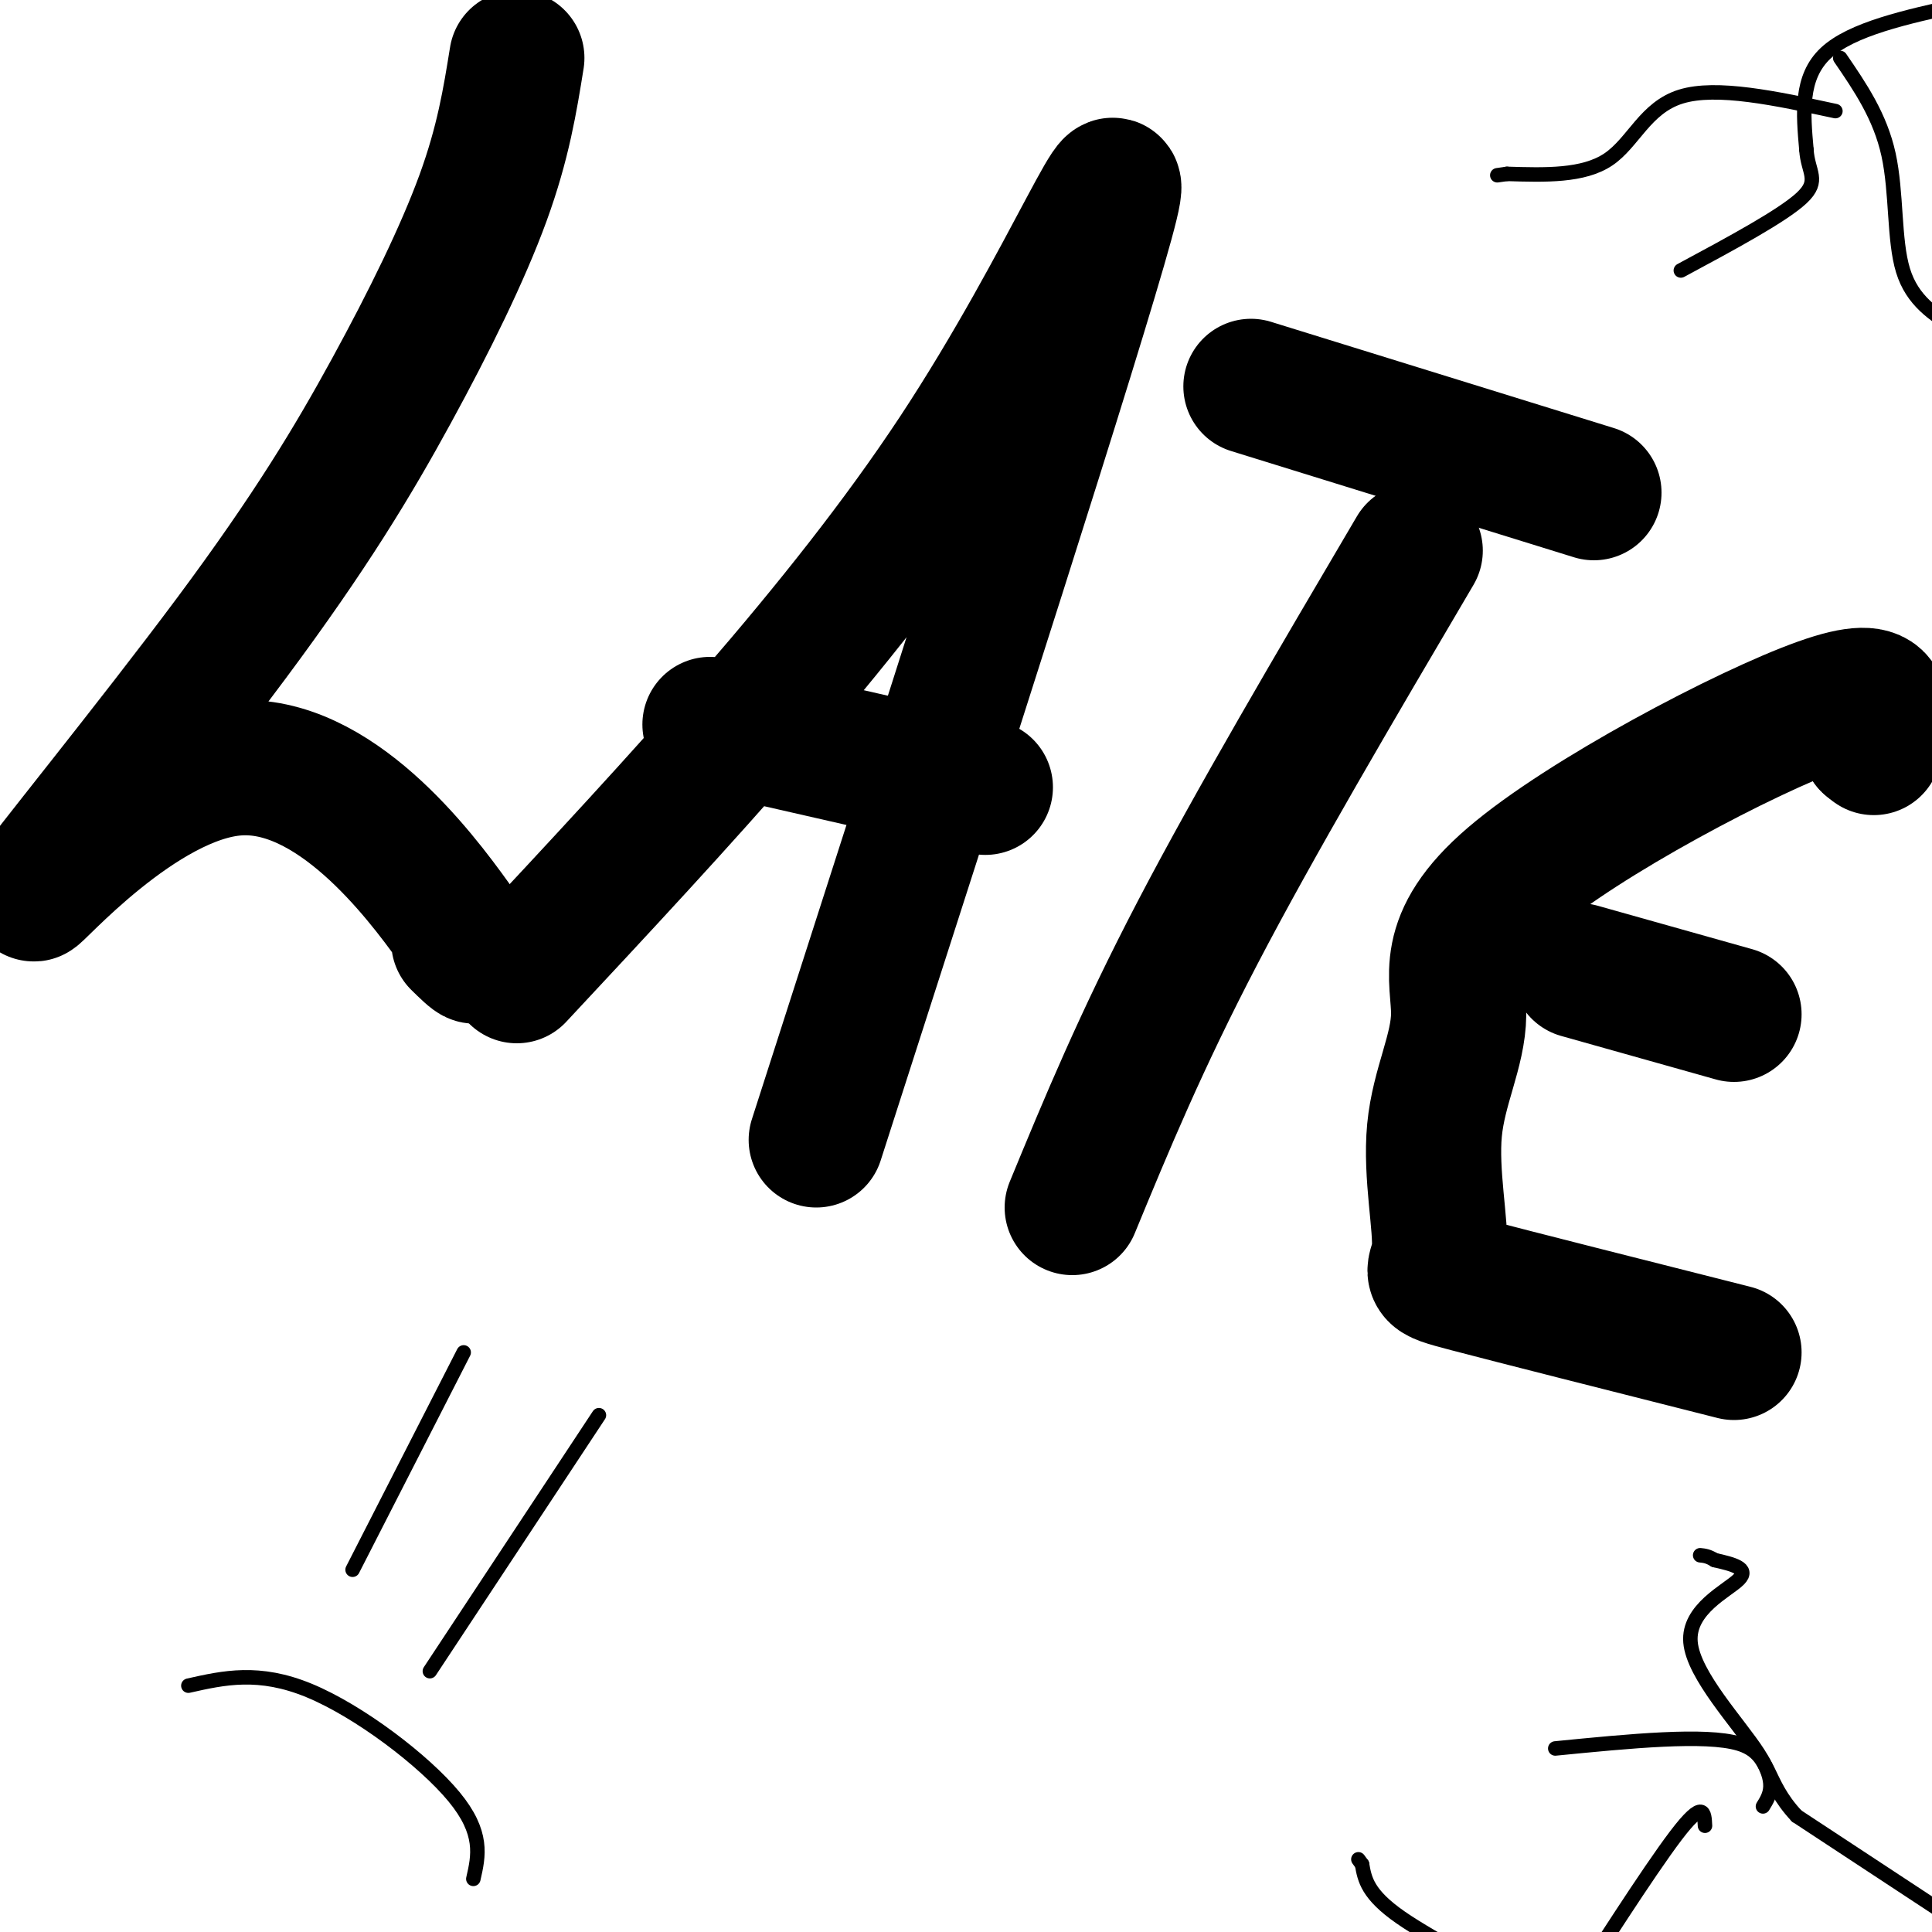
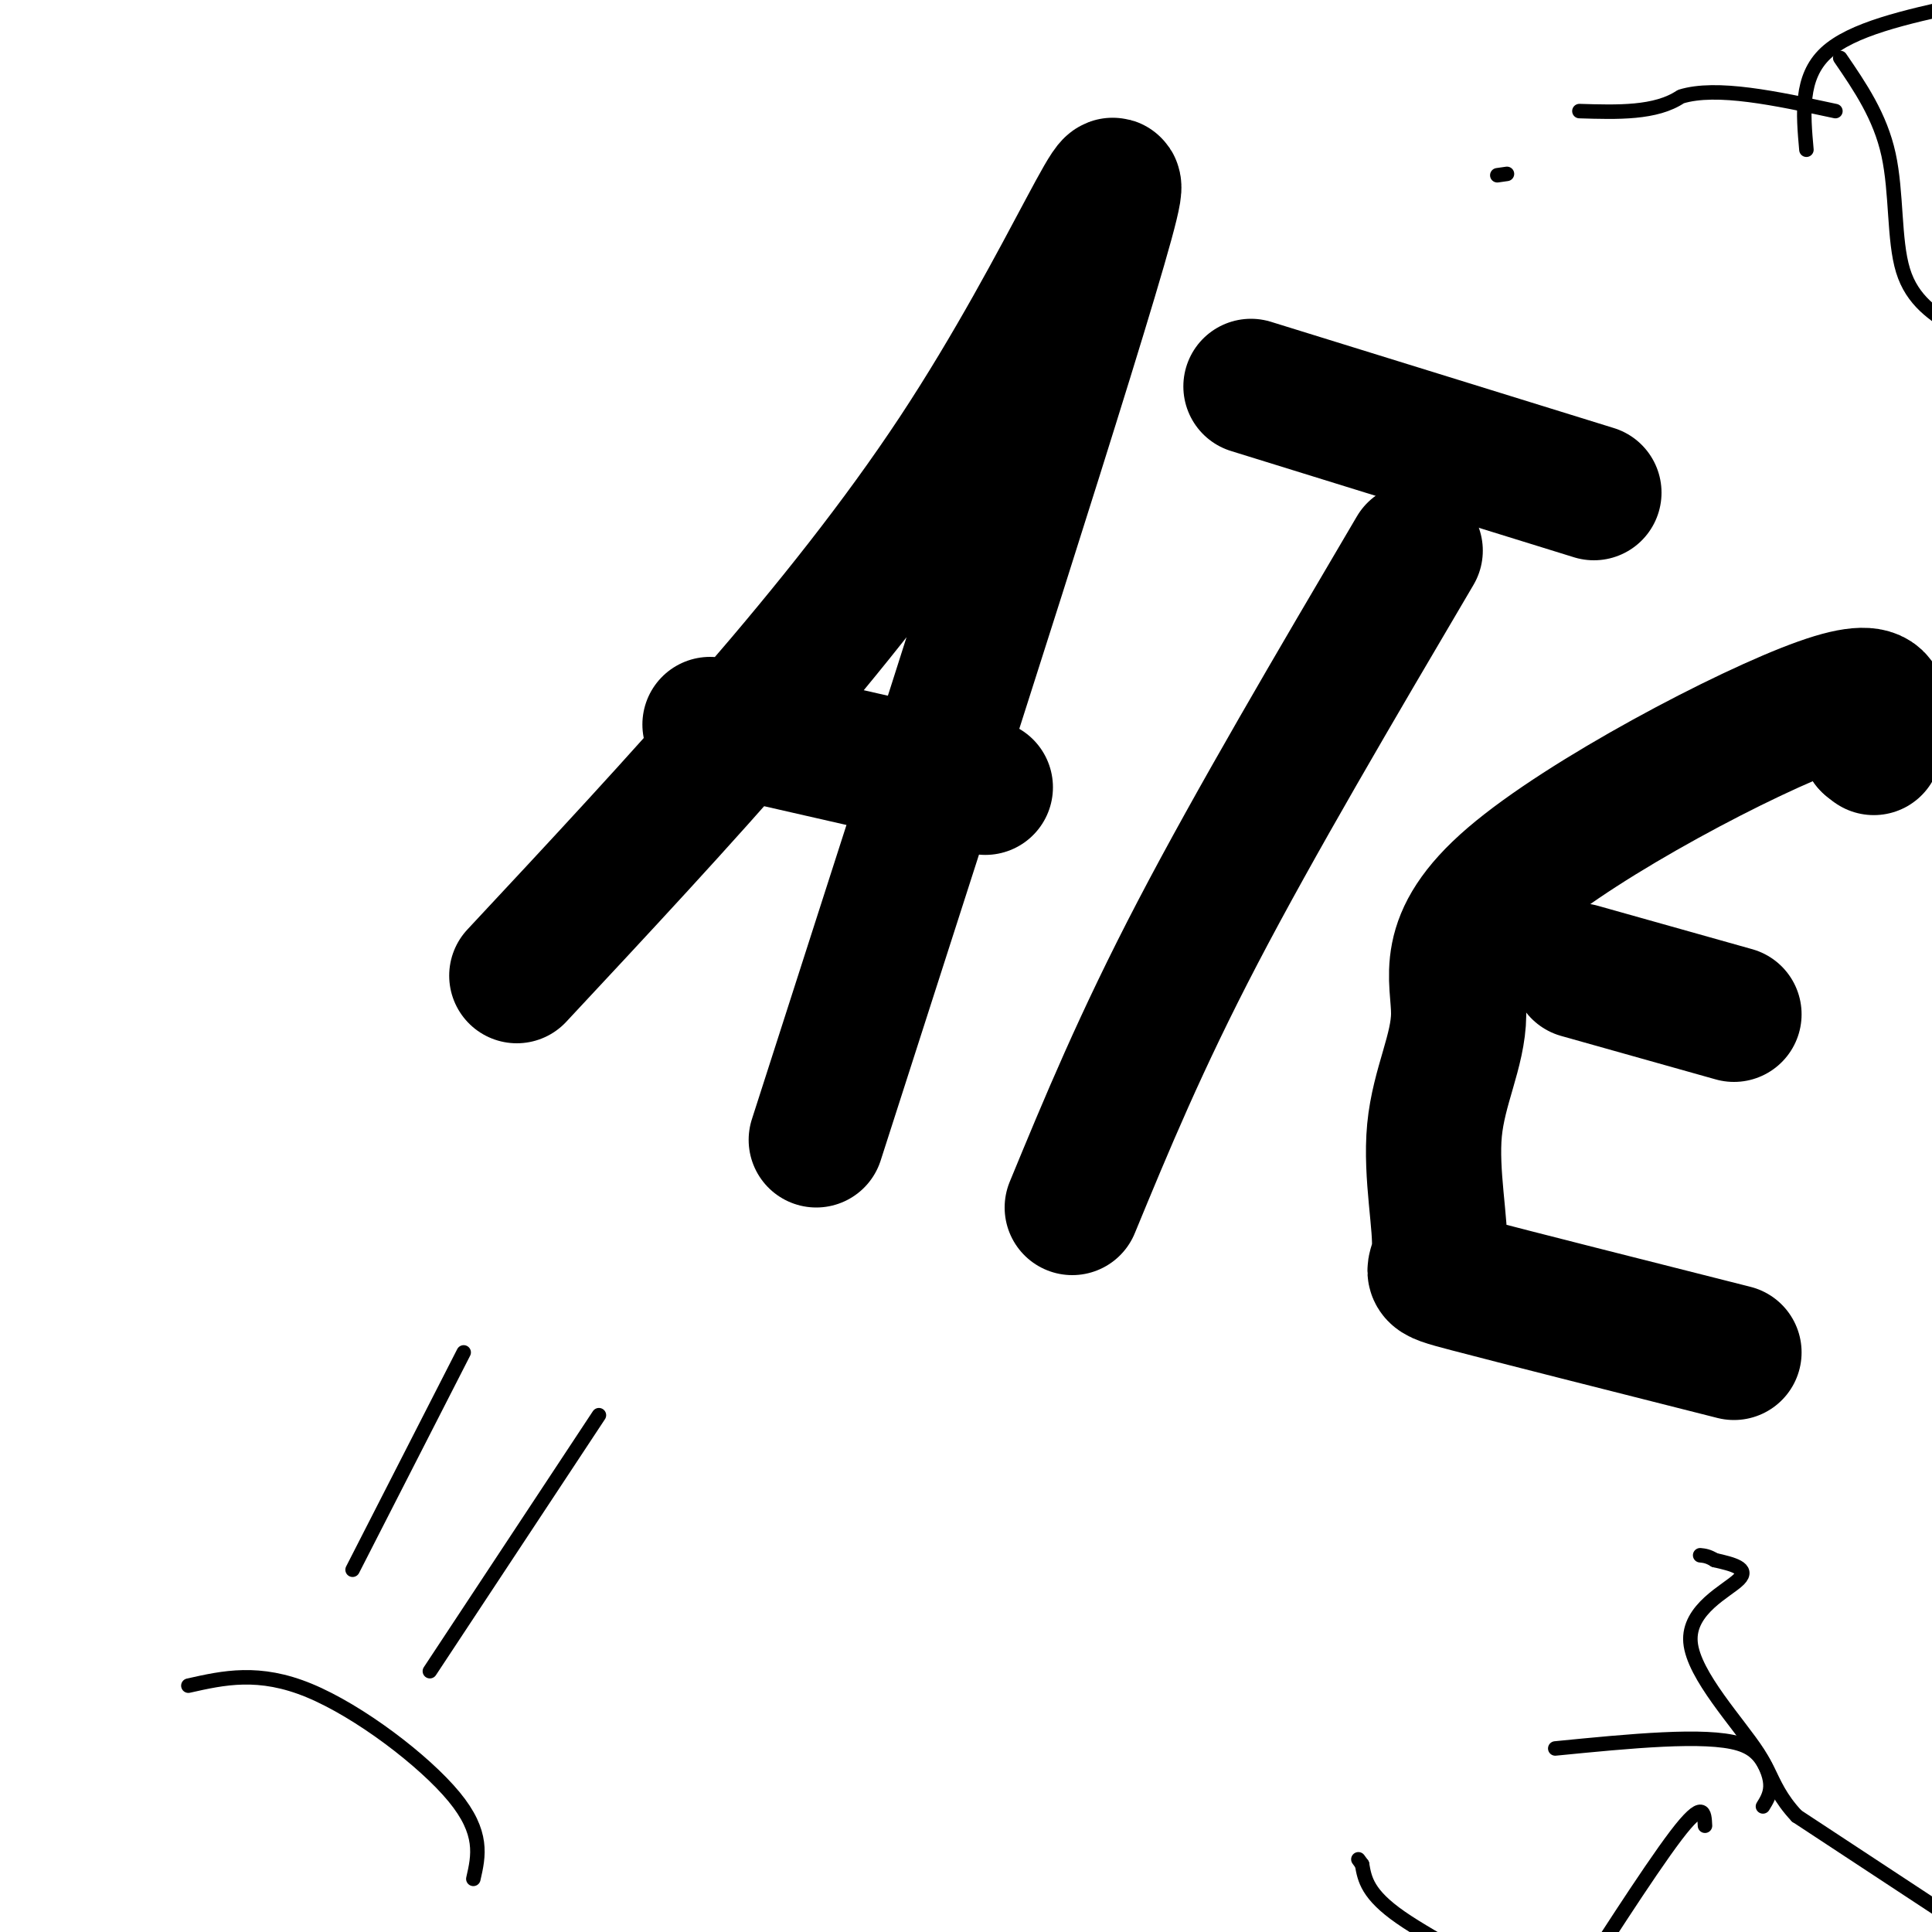
<svg xmlns="http://www.w3.org/2000/svg" viewBox="0 0 400 400" version="1.1">
  <g fill="none" stroke="#000000" stroke-width="28" stroke-linecap="round" stroke-linejoin="round">
-     <path d="M107,12c-1.409,8.769 -2.818,17.538 -7,29c-4.182,11.462 -11.136,25.616 -19,40c-7.864,14.384 -16.638,28.998 -33,51c-16.362,22.002 -40.314,51.392 -41,53c-0.686,1.608 21.892,-24.567 42,-26c20.108,-1.433 37.745,21.876 45,32c7.255,10.124 4.127,7.062 1,4" />
    <path d="M107,202c33.644,-36.044 67.289,-72.089 91,-108c23.711,-35.911 37.489,-71.689 31,-48c-6.489,23.689 -33.244,106.844 -60,190" />
    <path d="M147,150c0.000,0.000 57.000,13.000 57,13" />
    <path d="M222,250c7.083,-17.167 14.167,-34.333 26,-57c11.833,-22.667 28.417,-50.833 45,-79" />
    <path d="M259,80c0.000,0.000 71.000,22.000 71,22" />
    <path d="M359,280c-22.649,-5.727 -45.298,-11.454 -55,-14c-9.702,-2.546 -6.458,-1.909 -6,-7c0.458,-5.091 -1.869,-15.908 -1,-25c0.869,-9.092 4.934,-16.458 5,-24c0.066,-7.542 -3.867,-15.261 11,-28c14.867,-12.739 48.533,-30.497 64,-36c15.467,-5.503 12.733,1.248 10,8" />
    <path d="M387,154c1.667,1.333 0.833,0.667 0,0" />
    <path d="M327,201c0.000,0.000 32.000,9.000 32,9" />
  </g>
  <g fill="none" stroke="#000000" stroke-width="3" stroke-linecap="round" stroke-linejoin="round">
    <path d="M96,280c0.000,0.000 -23.000,45.000 -23,45" />
    <path d="M124,293c0.000,0.000 -35.000,53.000 -35,53" />
    <path d="M39,349c7.311,-1.644 14.622,-3.289 25,1c10.378,4.289 23.822,14.511 30,22c6.178,7.489 5.089,12.244 4,17" />
    <path d="M406,1c-11.333,2.500 -22.667,5.000 -28,10c-5.333,5.000 -4.667,12.500 -4,20" />
-     <path d="M374,31c0.267,4.667 2.933,6.333 -1,10c-3.933,3.667 -14.467,9.333 -25,15" />
-     <path d="M380,23c-12.311,-2.644 -24.622,-5.289 -32,-3c-7.378,2.289 -9.822,9.511 -15,13c-5.178,3.489 -13.089,3.244 -21,3" />
+     <path d="M380,23c-12.311,-2.644 -24.622,-5.289 -32,-3c-5.178,3.489 -13.089,3.244 -21,3" />
    <path d="M312,36c-3.500,0.500 -1.750,0.250 0,0" />
    <path d="M381,12c4.133,6.044 8.267,12.089 10,20c1.733,7.911 1.067,17.689 3,24c1.933,6.311 6.467,9.156 11,12" />
    <path d="M405,68c2.333,3.833 2.667,7.417 3,11" />
    <path d="M410,401c0.000,0.000 -38.000,-25.000 -38,-25" />
    <path d="M372,376c-6.889,-7.267 -5.111,-12.933 -12,-15c-6.889,-2.067 -22.444,-0.533 -38,1" />
    <path d="M365,374c1.488,-2.411 2.976,-4.821 -1,-11c-3.976,-6.179 -13.417,-16.125 -14,-23c-0.583,-6.875 7.690,-10.679 10,-13c2.310,-2.321 -1.345,-3.161 -5,-4" />
    <path d="M355,323c-1.333,-0.833 -2.167,-0.917 -3,-1" />
    <path d="M353,378c-0.123,-2.781 -0.246,-5.563 -6,2c-5.754,7.563 -17.140,25.470 -22,33c-4.860,7.530 -3.193,4.681 -9,0c-5.807,-4.681 -19.088,-11.195 -26,-16c-6.912,-4.805 -7.456,-7.903 -8,-11" />
    <path d="M282,386c-1.333,-1.833 -0.667,-0.917 0,0" />
  </g>
</svg>